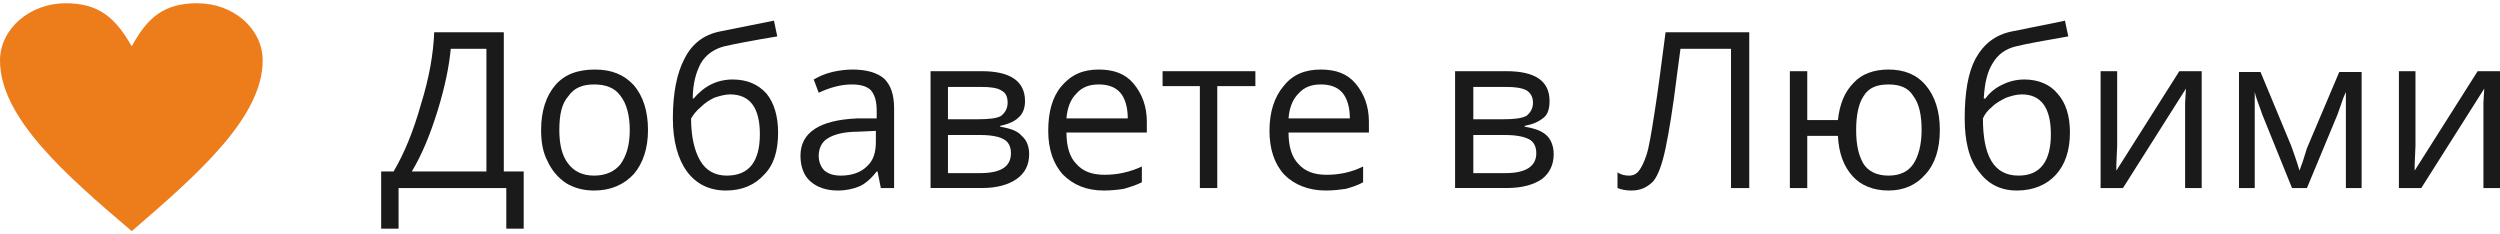
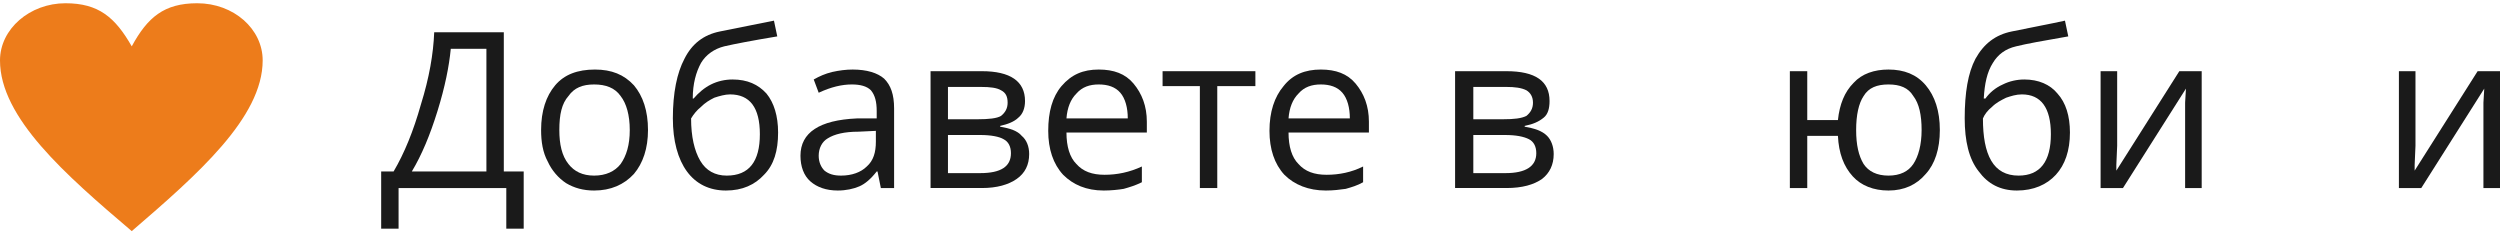
<svg xmlns="http://www.w3.org/2000/svg" xml:space="preserve" width="192px" height="18px" version="1.1" shape-rendering="geometricPrecision" text-rendering="geometricPrecision" image-rendering="optimizeQuality" fill-rule="evenodd" clip-rule="evenodd" viewBox="0 0 30170 2750">
  <g id="Layer_x0020_1">
    <g id="_1558715311568">
      <path fill="#1A1A1A" fill-rule="nonzero" d="M6320 2720l-210 0 0 -490 -1300 0 0 490 -210 0 0 -690 150 0c130,-220 240,-490 330,-810 100,-320 150,-610 160,-870l840 0 0 1680 240 0 0 690zm-450 -690l0 -1480 -430 0c-20,210 -70,460 -160,750 -90,290 -190,530 -310,730l900 0z" />
      <path id="_1" fill="#1A1A1A" fill-rule="nonzero" d="M7820 1530c0,220 -60,400 -170,530 -120,130 -280,200 -480,200 -130,0 -240,-30 -340,-90 -90,-60 -170,-150 -220,-260 -60,-110 -80,-240 -80,-380 0,-230 60,-410 170,-540 110,-130 270,-190 480,-190 200,0 350,60 470,190 110,130 170,310 170,540zm-1070 0c0,170 30,310 110,410 70,90 170,140 310,140 140,0 250,-50 320,-140 70,-100 110,-230 110,-410 0,-180 -40,-320 -110,-410 -70,-100 -180,-140 -320,-140 -140,0 -240,40 -310,140 -80,90 -110,220 -110,410z" />
      <path id="_2" fill="#1A1A1A" fill-rule="nonzero" d="M8120 1390c0,-310 50,-550 140,-720 90,-180 230,-290 430,-330 240,-50 460,-90 650,-130l40 190c-300,50 -510,90 -640,120 -120,30 -220,100 -280,200 -60,110 -100,250 -100,430l10 0c60,-70 130,-130 210,-170 80,-40 170,-60 260,-60 180,0 310,60 410,170 90,110 140,270 140,470 0,220 -50,390 -170,510 -110,120 -260,190 -460,190 -200,0 -360,-80 -470,-230 -110,-150 -170,-370 -170,-640zm650 690c270,0 400,-170 400,-500 0,-320 -120,-480 -360,-480 -60,0 -130,20 -190,40 -60,30 -110,60 -160,110 -50,40 -90,90 -120,140 0,220 40,390 110,510 70,120 180,180 320,180z" />
      <path id="_3" fill="#1A1A1A" fill-rule="nonzero" d="M10630 2230l-40 -200 -10 0c-70,90 -140,150 -210,180 -70,30 -160,50 -260,50 -140,0 -250,-40 -330,-110 -80,-70 -120,-180 -120,-310 0,-280 230,-430 680,-450l240 0 0 -90c0,-110 -20,-190 -70,-250 -50,-50 -130,-70 -230,-70 -120,0 -250,30 -400,100l-60 -160c70,-40 140,-70 220,-90 90,-20 170,-30 250,-30 170,0 300,40 380,110 80,80 120,190 120,360l0 960 -160 0zm-480 -150c130,0 240,-40 310,-110 80,-70 110,-170 110,-300l0 -130 -210 10c-170,0 -290,30 -370,80 -70,40 -110,120 -110,210 0,80 30,140 70,180 50,40 110,60 200,60z" />
      <path id="_4" fill="#1A1A1A" fill-rule="nonzero" d="M12370 1180c0,90 -30,160 -80,200 -50,50 -130,80 -220,100l0 10c120,20 210,50 260,110 60,50 90,130 90,220 0,130 -50,230 -150,300 -100,70 -240,110 -420,110l-620 0 0 -1410 620 0c340,0 520,120 520,360zm-170 630c0,-80 -30,-140 -90,-170 -50,-30 -150,-50 -280,-50l-390 0 0 460 390 0c250,0 370,-80 370,-240zm-40 -610c0,-70 -20,-120 -80,-150 -50,-30 -130,-40 -240,-40l-400 0 0 390 360 0c130,0 230,-10 280,-40 50,-40 80,-90 80,-160z" />
      <path id="_5" fill="#1A1A1A" fill-rule="nonzero" d="M18700 1180c0,90 -20,160 -70,200 -60,50 -130,80 -230,100l0 10c120,20 210,50 270,110 50,50 80,130 80,220 0,130 -50,230 -140,300 -100,70 -240,110 -430,110l-620 0 0 -1410 620 0c350,0 520,120 520,360zm-160 630c0,-80 -30,-140 -90,-170 -60,-30 -150,-50 -290,-50l-380 0 0 460 390 0c240,0 370,-80 370,-240zm-40 -610c0,-70 -30,-120 -80,-150 -60,-30 -140,-40 -240,-40l-400 0 0 390 360 0c130,0 220,-10 280,-40 50,-40 80,-90 80,-160z" />
-       <path id="_6" fill="#1A1A1A" fill-rule="nonzero" d="M21110 2230l-220 0 0 -1680 -610 0 -40 300c-50,410 -100,710 -140,900 -40,190 -90,330 -150,400 -70,70 -150,110 -260,110 -70,0 -120,-10 -170,-30l0 -190c40,30 90,40 140,40 50,0 90,-20 120,-60 30,-40 60,-100 90,-190 30,-90 60,-270 100,-530 40,-250 80,-570 130,-950l1010 0 0 1880z" />
      <path id="_7" fill="#1A1A1A" fill-rule="nonzero" d="M23410 1530c0,230 -60,410 -170,530 -110,130 -260,200 -450,200 -180,0 -330,-60 -430,-170 -110,-120 -170,-280 -180,-490l-370 0 0 630 -210 0 0 -1410 210 0 0 590 370 0c20,-190 80,-340 190,-450 100,-110 250,-160 420,-160 190,0 340,60 450,190 110,130 170,310 170,540zm-1010 0c0,180 30,310 90,410 60,90 160,140 300,140 140,0 240,-50 300,-140 60,-90 100,-230 100,-410 0,-180 -30,-320 -100,-410 -60,-100 -160,-140 -300,-140 -140,0 -240,40 -300,140 -60,90 -90,230 -90,410z" />
      <path id="_8" fill="#1A1A1A" fill-rule="nonzero" d="M23710 1390c0,-310 40,-550 130,-720 100,-180 240,-290 440,-330 240,-50 460,-90 640,-130l40 190c-290,50 -510,90 -630,120 -130,30 -220,100 -280,200 -70,110 -100,250 -110,430l20 0c50,-70 120,-130 210,-170 80,-40 170,-60 260,-60 170,0 310,60 400,170 100,110 150,270 150,470 0,220 -60,390 -170,510 -110,120 -270,190 -470,190 -200,0 -350,-80 -460,-230 -120,-150 -170,-370 -170,-640zm650 690c260,0 390,-170 390,-500 0,-320 -120,-480 -350,-480 -70,0 -130,20 -190,40 -60,30 -120,60 -170,110 -50,40 -90,90 -110,140 0,220 30,390 100,510 70,120 180,180 330,180z" />
      <polygon id="_9" fill="#1A1A1A" fill-rule="nonzero" points="25550,820 25550,1720 25540,1950 25540,2020 26300,820 26570,820 26570,2230 26370,2230 26370,1370 26370,1200 26380,1030 25620,2230 25350,2230 25350,820 " />
-       <path id="_10" fill="#1A1A1A" fill-rule="nonzero" d="M27750 2020l40 -110 50 -160 390 -920 270 0 0 1400 -190 0 0 -1160 -30 70 -70 200 -370 890 -180 0 -360 -890c-40,-120 -80,-210 -90,-270l0 1160 -190 0 0 -1400 260 0 370 890c30,90 70,190 100,300z" />
      <polygon id="_11" fill="#1A1A1A" fill-rule="nonzero" points="29150,820 29150,1720 29140,1950 29140,2020 29900,820 30170,820 30170,2230 29970,2230 29970,1370 29970,1200 29980,1030 29220,2230 28950,2230 28950,820 " />
-       <path id="_12" fill="#1A1A1A" fill-rule="nonzero" d="M13320 2260c-210,0 -370,-70 -490,-190 -120,-130 -180,-310 -180,-530 0,-230 50,-410 160,-540 120,-140 260,-200 450,-200 180,0 320,50 420,170 100,120 160,270 160,460l0 130 -970 0c0,170 40,300 120,380 80,90 190,130 340,130 150,0 300,-30 450,-100l0 190c-80,40 -150,60 -220,80 -60,10 -150,20 -240,20zm-60 -1280c-110,0 -200,30 -270,110 -70,70 -110,170 -120,300l740 0c0,-130 -30,-240 -90,-310 -60,-70 -150,-100 -260,-100z" />
+       <path id="_12" fill="#1A1A1A" fill-rule="nonzero" d="M13320 2260c-210,0 -370,-70 -490,-190 -120,-130 -180,-310 -180,-530 0,-230 50,-410 160,-540 120,-140 260,-200 450,-200 180,0 320,50 420,170 100,120 160,270 160,460l0 130 -970 0c0,170 40,300 120,380 80,90 190,130 340,130 150,0 300,-30 450,-100l0 190c-80,40 -150,60 -220,80 -60,10 -150,20 -240,20m-60 -1280c-110,0 -200,30 -270,110 -70,70 -110,170 -120,300l740 0c0,-130 -30,-240 -90,-310 -60,-70 -150,-100 -260,-100z" />
      <polygon id="_13" fill="#1A1A1A" fill-rule="nonzero" points="15150,1000 14690,1000 14690,2230 14480,2230 14480,1000 14030,1000 14030,820 15150,820 " />
      <path id="_14" fill="#1A1A1A" fill-rule="nonzero" d="M16000 2260c-210,0 -380,-70 -500,-190 -120,-130 -180,-310 -180,-530 0,-230 60,-410 170,-540 110,-140 260,-200 450,-200 180,0 320,50 420,170 100,120 160,270 160,460l0 130 -970 0c0,170 40,300 120,380 80,90 190,130 340,130 150,0 300,-30 440,-100l0 190c-70,40 -140,60 -210,80 -70,10 -150,20 -240,20zm-60 -1280c-110,0 -200,30 -270,110 -70,70 -110,170 -120,300l740 0c0,-130 -30,-240 -90,-310 -60,-70 -150,-100 -260,-100z" />
      <path fill="#ED7C1B" fill-rule="nonzero" d="M1590 520c190,-350 390,-520 790,-520 440,0 790,310 790,690 0,690 -790,1380 -1580,2060 -800,-680 -1590,-1370 -1590,-2060 0,-380 360,-690 790,-690 400,0 600,170 800,520z" />
    </g>
  </g>
</svg>